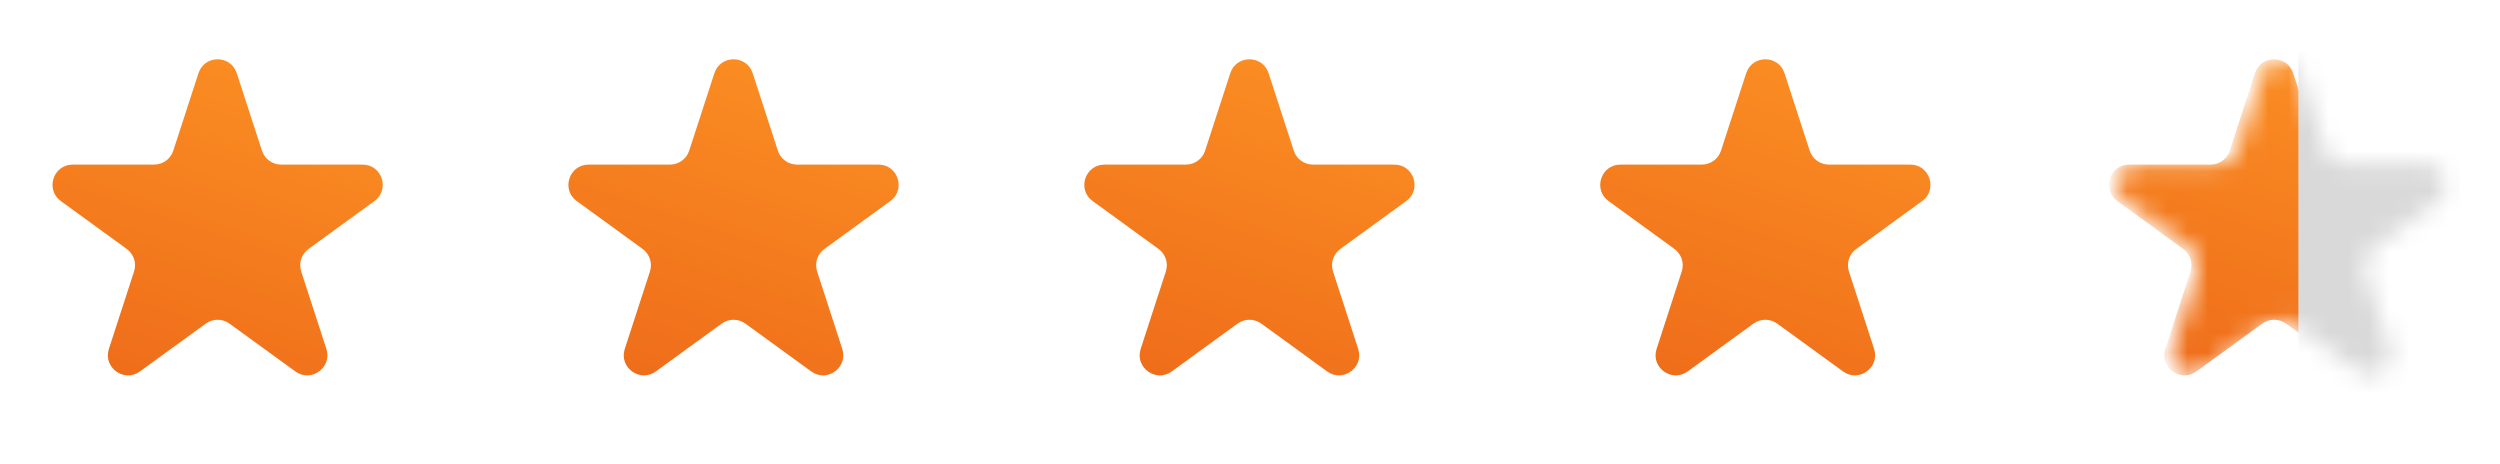
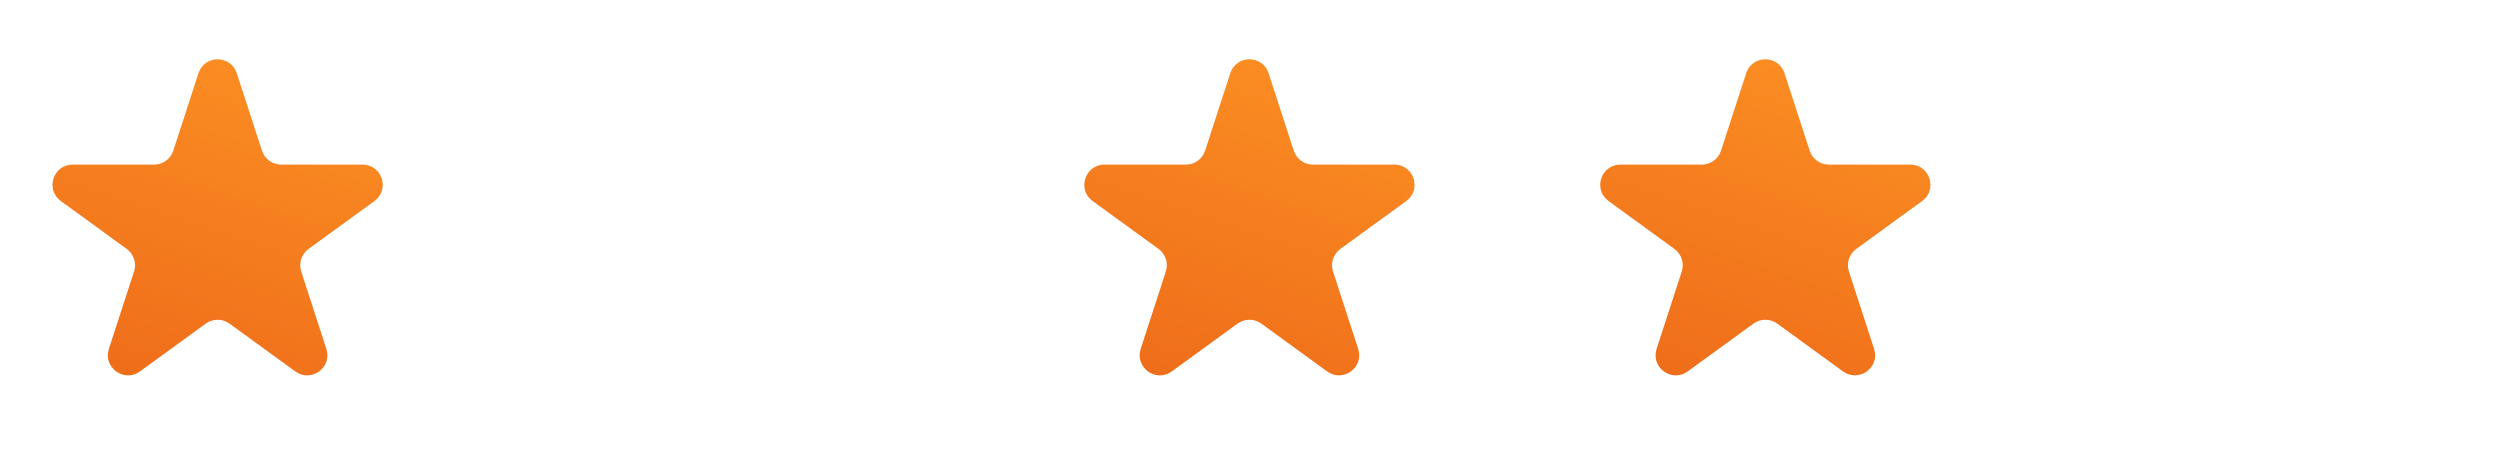
<svg xmlns="http://www.w3.org/2000/svg" width="124" height="23" viewBox="0 0 124 23" fill="none">
  <path d="M9.843 3.633C10.143 2.711 11.446 2.711 11.745 3.633L12.993 7.473C13.127 7.885 13.511 8.164 13.944 8.164L17.983 8.164C18.951 8.164 19.354 9.404 18.571 9.973L15.303 12.347C14.953 12.602 14.806 13.053 14.94 13.465L16.188 17.306C16.488 18.227 15.433 18.993 14.649 18.424L11.382 16.05C11.032 15.796 10.557 15.796 10.207 16.05L6.939 18.424C6.156 18.993 5.101 18.227 5.401 17.306L6.649 13.465C6.782 13.053 6.636 12.602 6.285 12.347L3.018 9.973C2.235 9.404 2.637 8.164 3.606 8.164L7.644 8.164C8.078 8.164 8.462 7.885 8.595 7.473L9.843 3.633Z" fill="url(#paint0_linear_46_554)" />
-   <path d="M35.432 3.633C35.732 2.711 37.035 2.711 37.334 3.633L38.582 7.473C38.716 7.885 39.1 8.164 39.533 8.164L43.572 8.164C44.54 8.164 44.943 9.404 44.159 9.973L40.892 12.347C40.542 12.602 40.395 13.053 40.529 13.465L41.777 17.306C42.076 18.227 41.022 18.993 40.238 18.424L36.971 16.05C36.621 15.796 36.146 15.796 35.795 16.05L32.528 18.424C31.745 18.993 30.69 18.227 30.989 17.306L32.237 13.465C32.371 13.053 32.225 12.602 31.874 12.347L28.607 9.973C27.823 9.404 28.226 8.164 29.195 8.164L33.233 8.164C33.666 8.164 34.05 7.885 34.184 7.473L35.432 3.633Z" fill="url(#paint1_linear_46_554)" />
  <path d="M61.021 3.633C61.32 2.711 62.624 2.711 62.923 3.633L64.171 7.473C64.305 7.885 64.689 8.164 65.122 8.164L69.16 8.164C70.129 8.164 70.532 9.404 69.748 9.973L66.481 12.347C66.131 12.602 65.984 13.053 66.118 13.465L67.366 17.306C67.665 18.227 66.611 18.993 65.827 18.424L62.56 16.05C62.209 15.796 61.735 15.796 61.384 16.05L58.117 18.424C57.334 18.993 56.279 18.227 56.578 17.306L57.826 13.465C57.96 13.053 57.813 12.602 57.463 12.347L54.196 9.973C53.412 9.404 53.815 8.164 54.784 8.164L58.822 8.164C59.255 8.164 59.639 7.885 59.773 7.473L61.021 3.633Z" fill="url(#paint2_linear_46_554)" />
  <path d="M86.61 3.633C86.909 2.711 88.213 2.711 88.512 3.633L89.76 7.473C89.894 7.885 90.278 8.164 90.711 8.164L94.749 8.164C95.718 8.164 96.121 9.404 95.337 9.973L92.07 12.347C91.72 12.602 91.573 13.053 91.707 13.465L92.955 17.306C93.254 18.227 92.2 18.993 91.416 18.424L88.149 16.05C87.798 15.796 87.324 15.796 86.973 16.05L83.706 18.424C82.922 18.993 81.868 18.227 82.167 17.306L83.415 13.465C83.549 13.053 83.402 12.602 83.052 12.347L79.785 9.973C79.001 9.404 79.404 8.164 80.373 8.164L84.411 8.164C84.844 8.164 85.228 7.885 85.362 7.473L86.61 3.633Z" fill="url(#paint3_linear_46_554)" />
  <mask id="mask0_46_554" style="mask-type:alpha" maskUnits="userSpaceOnUse" x="104" y="2" width="18" height="17">
-     <path d="M112.199 3.633C112.498 2.711 113.802 2.711 114.101 3.633L115.349 7.473C115.483 7.885 115.867 8.164 116.3 8.164L120.338 8.164C121.307 8.164 121.71 9.404 120.926 9.973L117.659 12.347C117.308 12.602 117.162 13.053 117.296 13.465L118.544 17.306C118.843 18.227 117.788 18.993 117.005 18.424L113.738 16.05C113.387 15.796 112.913 15.796 112.562 16.05L109.295 18.424C108.511 18.993 107.457 18.227 107.756 17.306L109.004 13.465C109.138 13.053 108.991 12.602 108.641 12.347L105.374 9.973C104.59 9.404 104.993 8.164 105.961 8.164L110 8.164C110.433 8.164 110.817 7.885 110.951 7.473L112.199 3.633Z" fill="url(#paint4_linear_46_554)" />
-   </mask>
+     </mask>
  <g mask="url(#mask0_46_554)">
    <path d="M111.843 3.633C112.143 2.711 113.446 2.711 113.745 3.633L114.993 7.473C115.127 7.885 115.511 8.164 115.944 8.164L119.983 8.164C120.952 8.164 121.354 9.404 120.571 9.973L117.303 12.347C116.953 12.602 116.806 13.053 116.94 13.465L118.188 17.306C118.487 18.227 117.433 18.993 116.649 18.424L113.382 16.05C113.032 15.796 112.557 15.796 112.207 16.05L108.94 18.424C108.156 18.993 107.101 18.227 107.401 17.306L108.649 13.465C108.782 13.053 108.636 12.602 108.285 12.347L105.018 9.973C104.234 9.404 104.637 8.164 105.606 8.164L109.644 8.164C110.078 8.164 110.462 7.885 110.595 7.473L111.843 3.633Z" fill="url(#paint5_linear_46_554)" />
    <rect x="114" y="2" width="8" height="18" fill="#D9D9D9" />
  </g>
  <defs>
    <linearGradient id="paint0_linear_46_554" x1="21.589" y1="-1.211" x2="12.709" y2="25.395" gradientUnits="userSpaceOnUse">
      <stop stop-color="#FF9A26" />
      <stop offset="1" stop-color="#EC6518" />
    </linearGradient>
    <linearGradient id="paint1_linear_46_554" x1="47.178" y1="-1.211" x2="38.297" y2="25.395" gradientUnits="userSpaceOnUse">
      <stop stop-color="#FF9A26" />
      <stop offset="1" stop-color="#EC6518" />
    </linearGradient>
    <linearGradient id="paint2_linear_46_554" x1="72.767" y1="-1.211" x2="63.886" y2="25.395" gradientUnits="userSpaceOnUse">
      <stop stop-color="#FF9A26" />
      <stop offset="1" stop-color="#EC6518" />
    </linearGradient>
    <linearGradient id="paint3_linear_46_554" x1="98.356" y1="-1.211" x2="89.475" y2="25.395" gradientUnits="userSpaceOnUse">
      <stop stop-color="#FF9A26" />
      <stop offset="1" stop-color="#EC6518" />
    </linearGradient>
    <linearGradient id="paint4_linear_46_554" x1="123.944" y1="-1.211" x2="115.064" y2="25.395" gradientUnits="userSpaceOnUse">
      <stop stop-color="#FF9A26" />
      <stop offset="1" stop-color="#EC6518" />
    </linearGradient>
    <linearGradient id="paint5_linear_46_554" x1="123.589" y1="-1.211" x2="114.708" y2="25.395" gradientUnits="userSpaceOnUse">
      <stop stop-color="#FF9A26" />
      <stop offset="1" stop-color="#EC6518" />
    </linearGradient>
  </defs>
</svg>